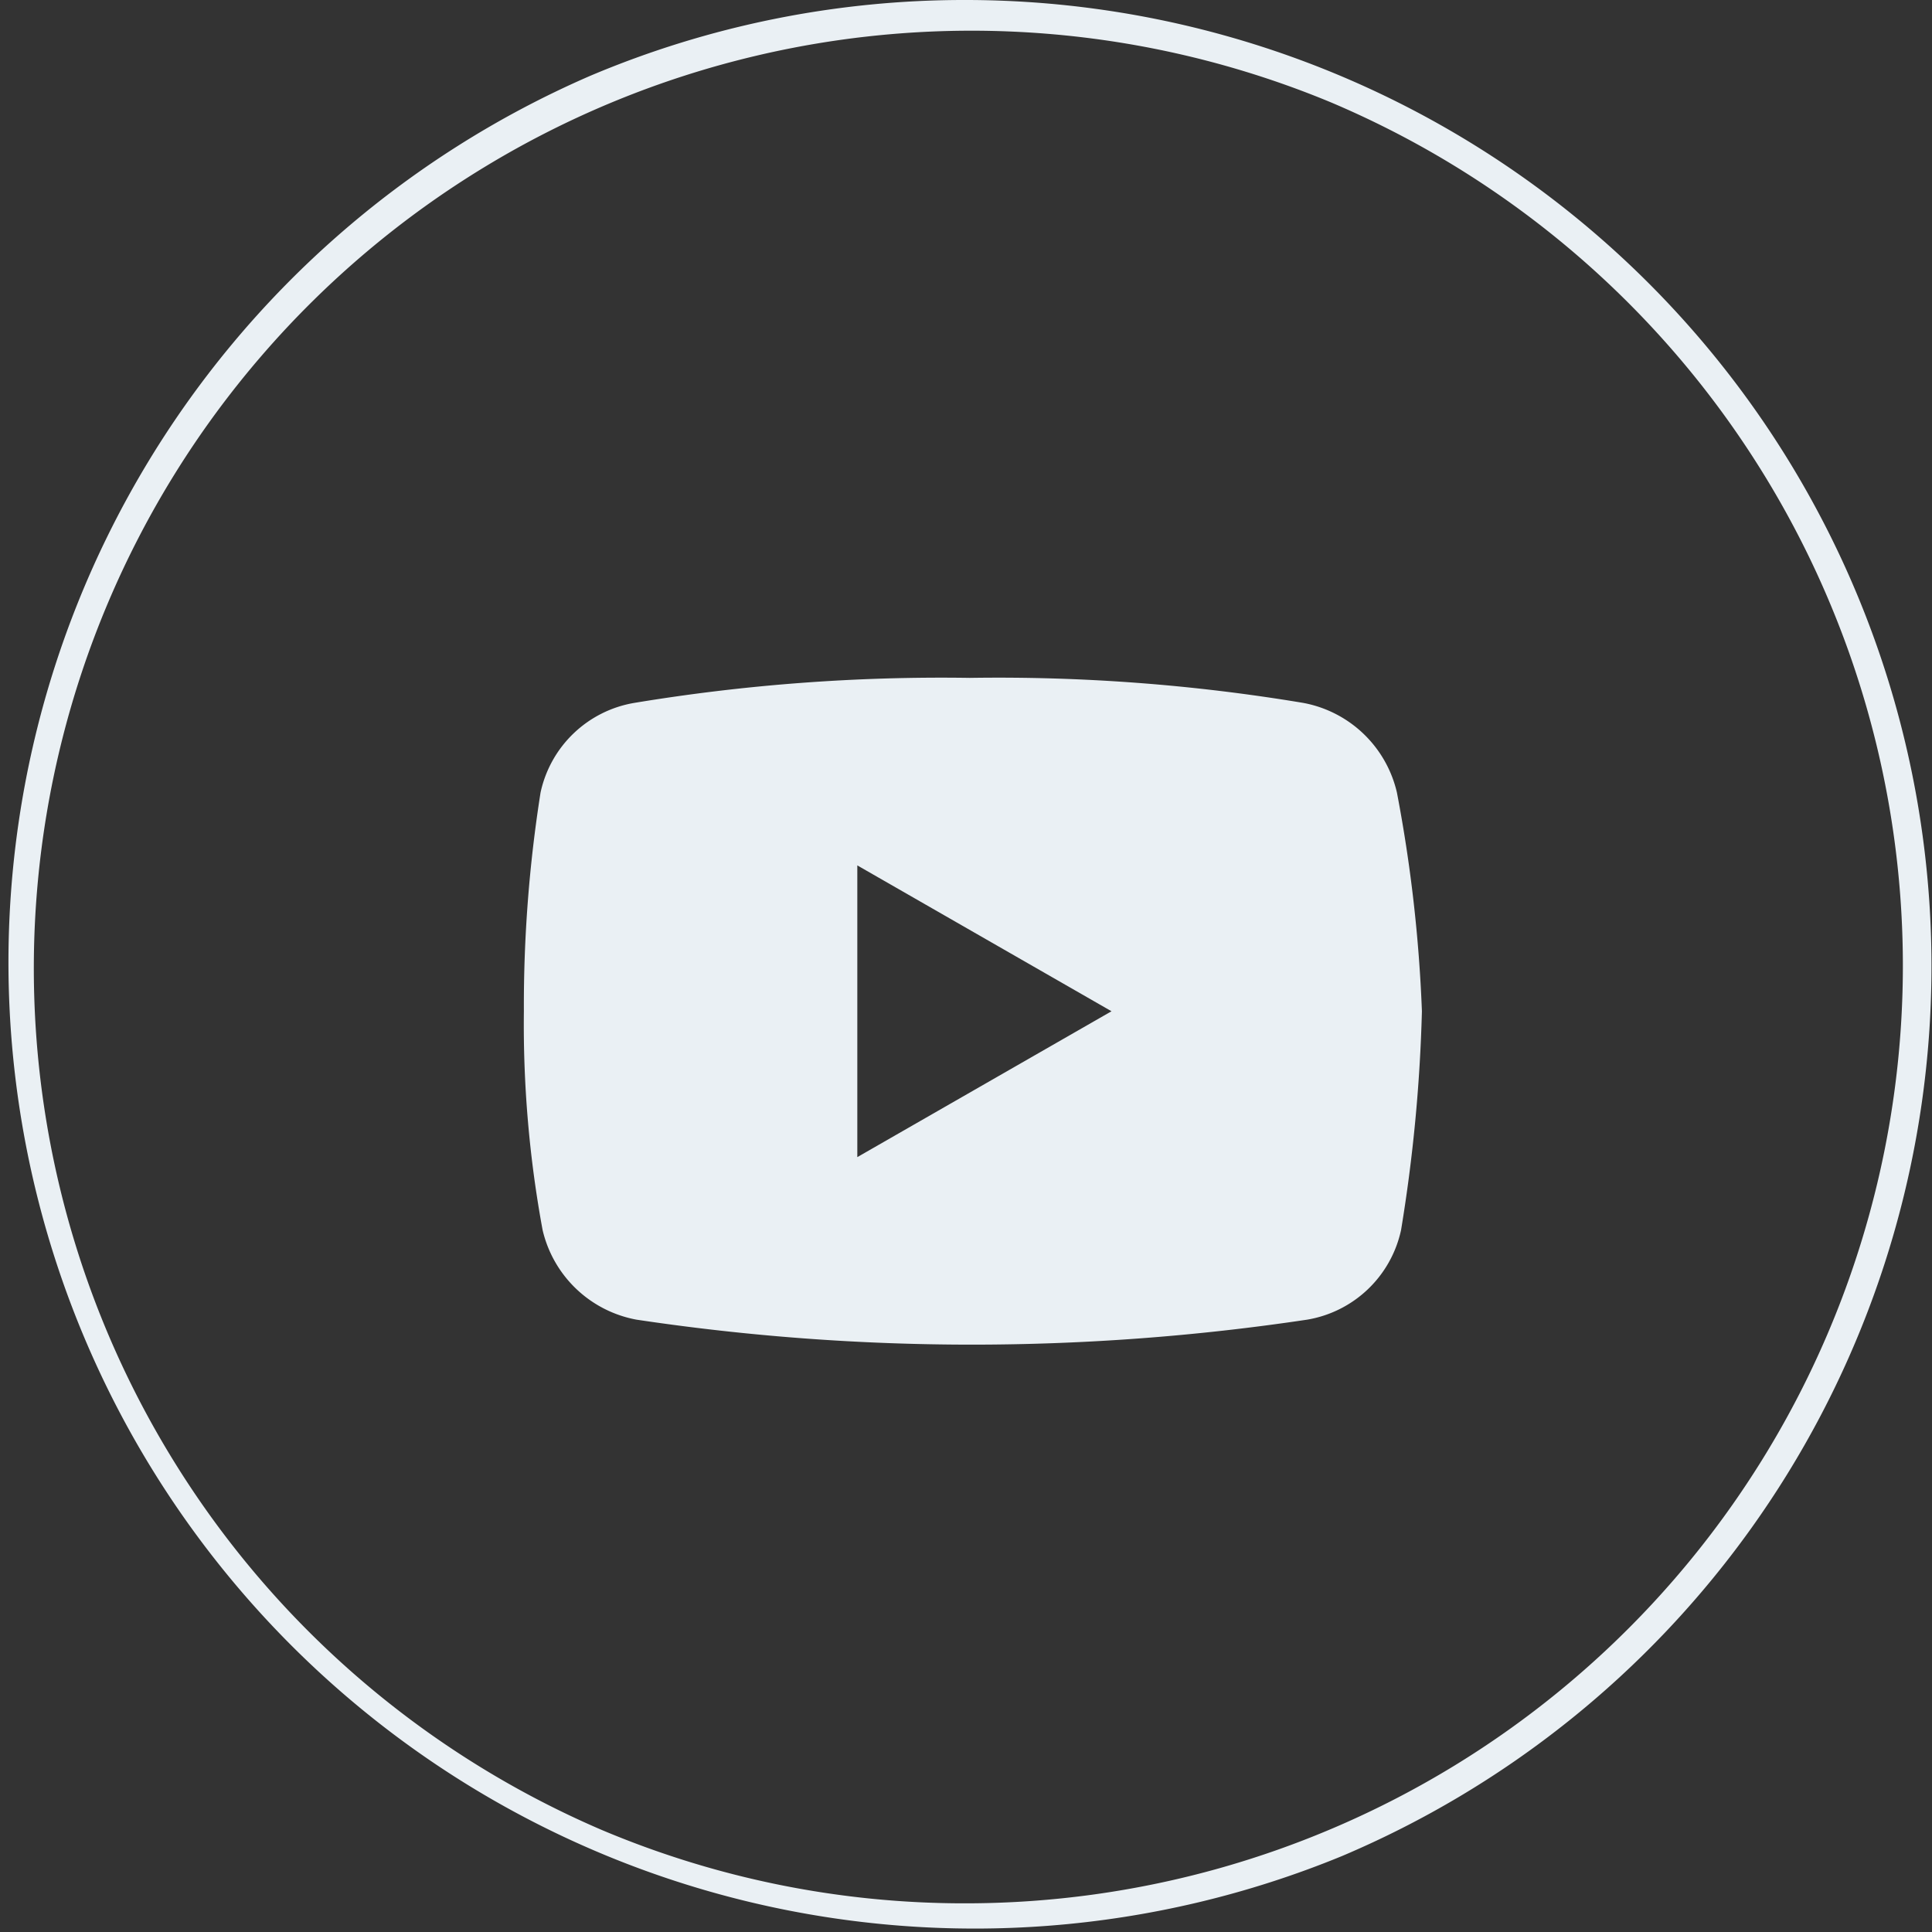
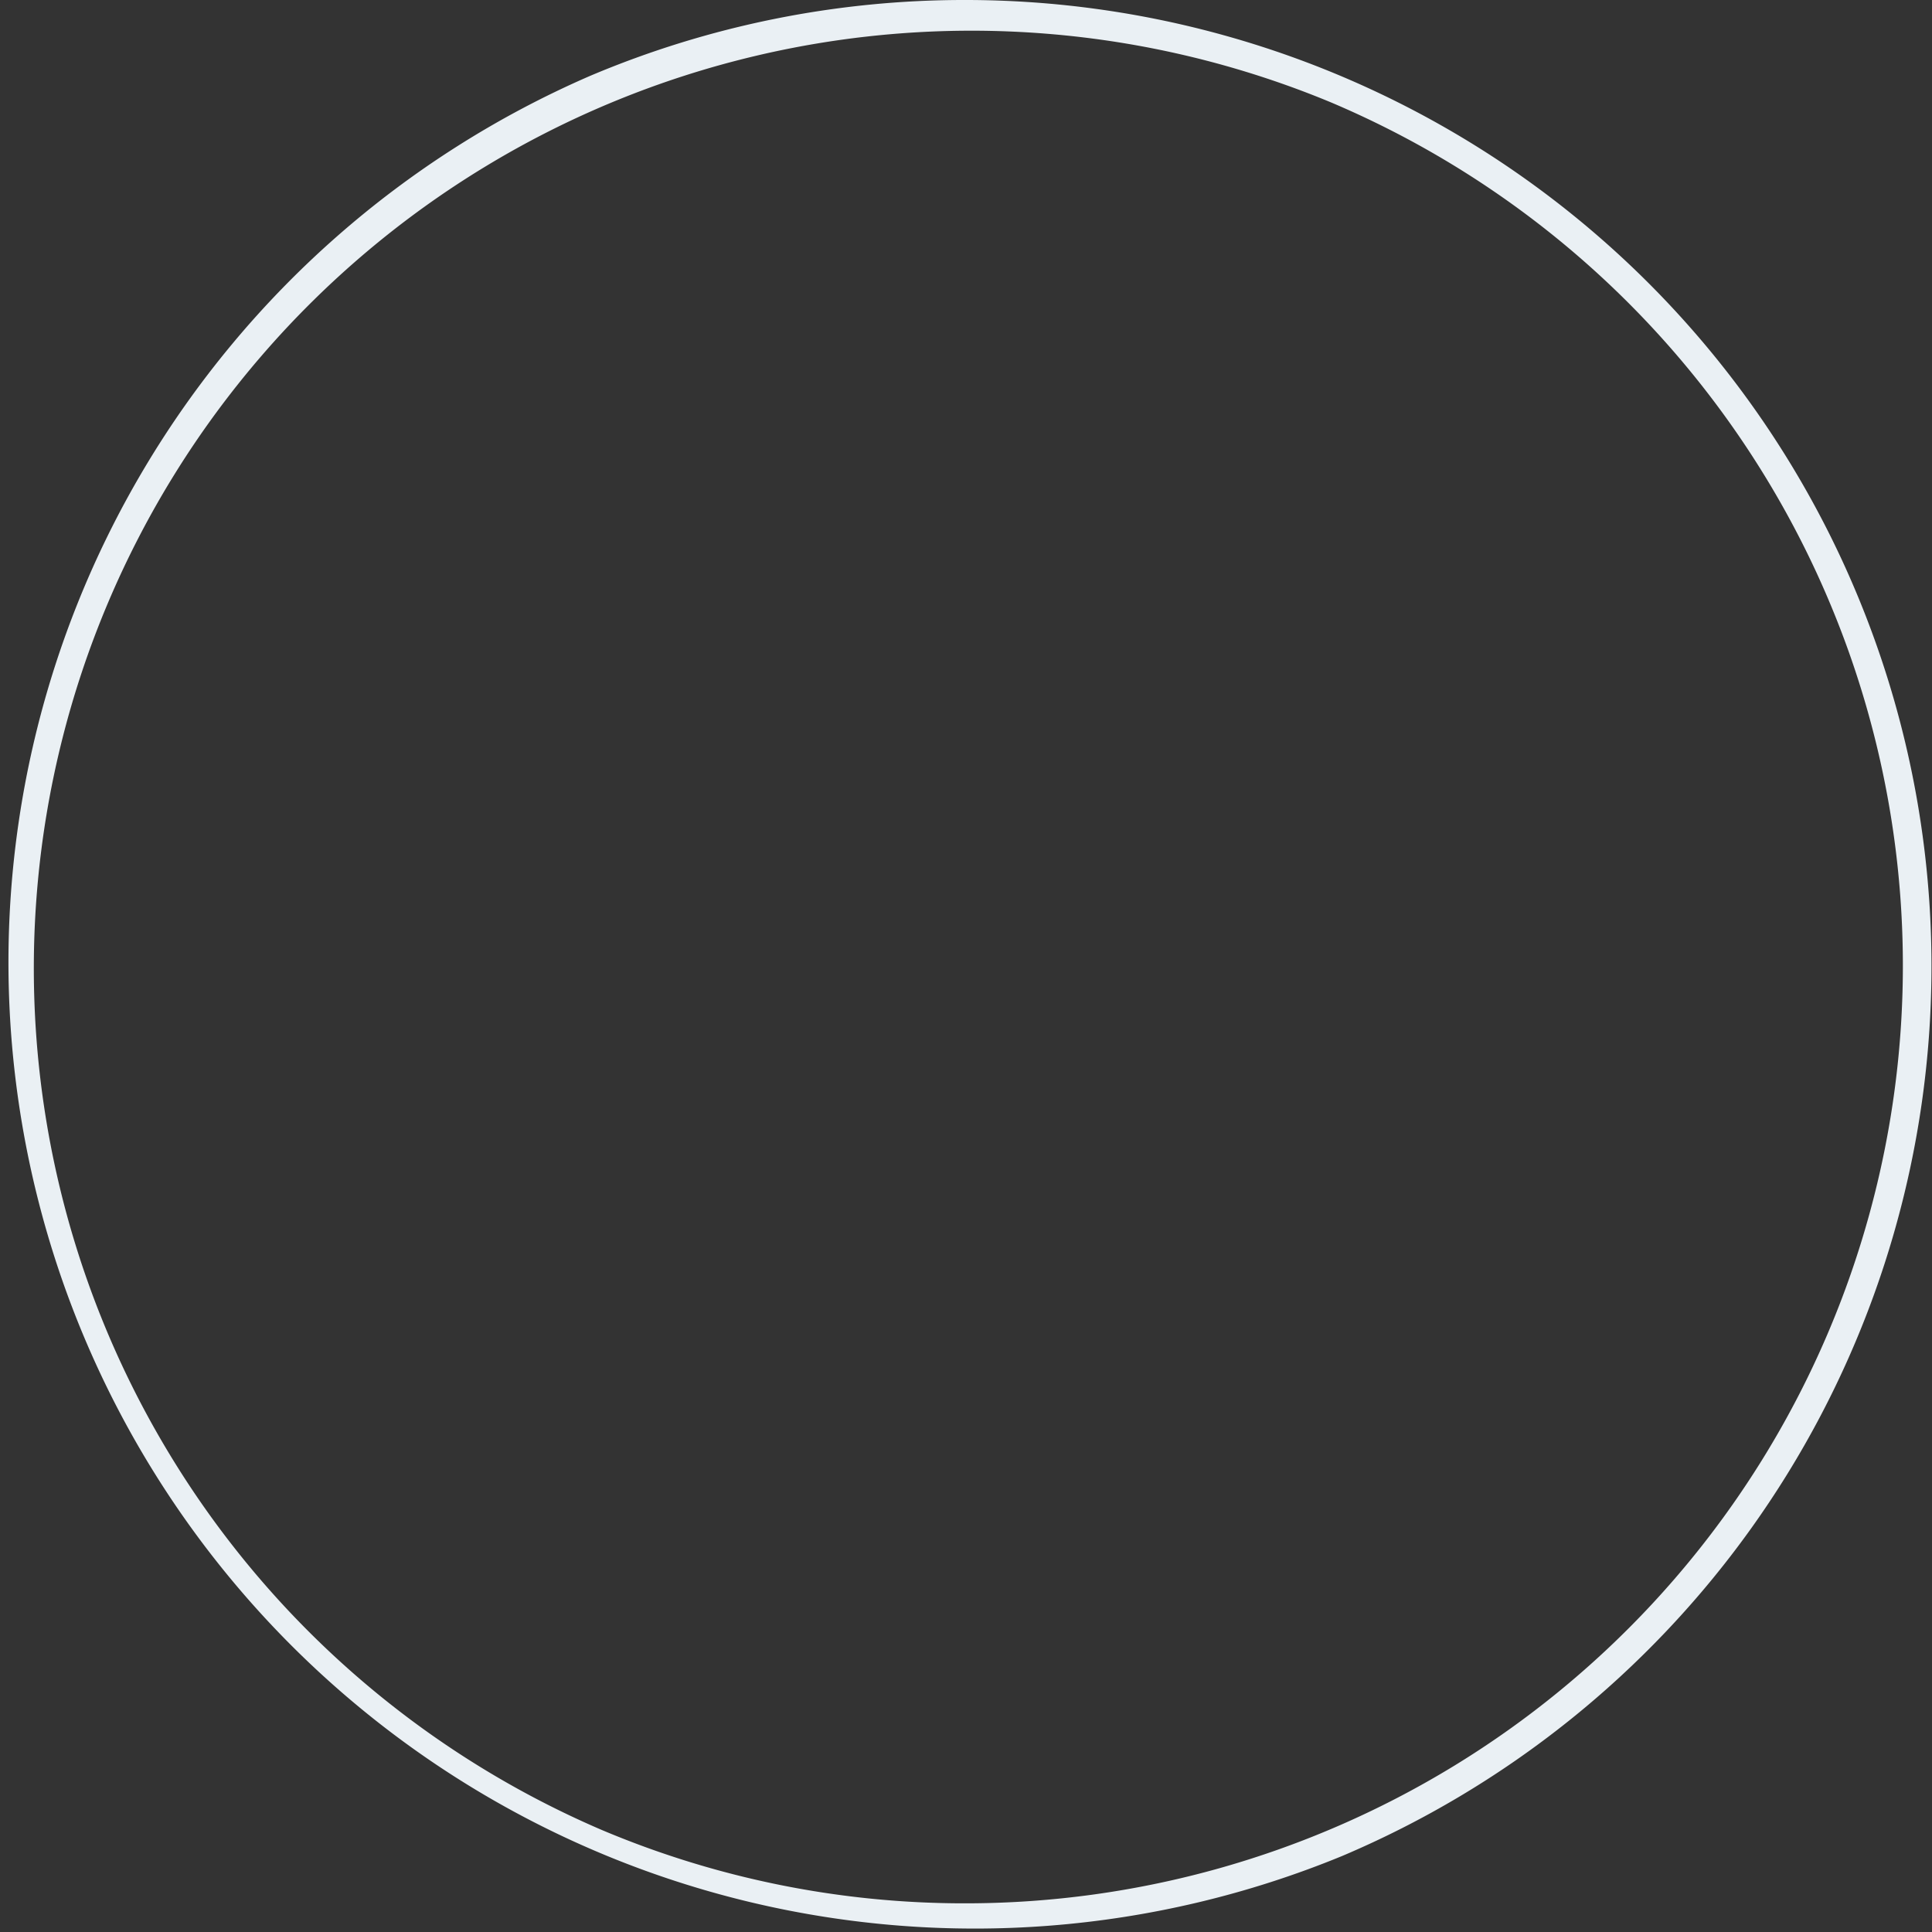
<svg xmlns="http://www.w3.org/2000/svg" width="67.381" height="67.381" viewBox="0 0 67.381 67.381">
  <rect x="0" y="0" width="67.381" height="67.381" fill="#333333" stroke="none" />
  <g fill="#eaf0f4">
    <path d="M33.691 0A33.7 33.7 0 0146.8 64.734 33.7 33.7 0 0120.577 2.648 33.48 33.48 0 0133.691 0zm0 66.381A32.7 32.7 0 0046.415 3.569a32.7 32.7 0 00-25.449 60.244 32.486 32.486 0 0012.725 2.568z" />
-     <path d="M48.719 27.639a4.126 4.126 0 00-3.27-3.125 64.612 64.612 0 00-11.626-.872 65.571 65.571 0 00-11.7.872 4.031 4.031 0 00-3.27 3.125 47.6 47.6 0 00-.582 7.63 39.492 39.492 0 00.653 7.63 4.134 4.134 0 003.27 3.125 78.928 78.928 0 0023.4 0 4.035 4.035 0 003.27-3.125 55.688 55.688 0 00.727-7.63 50.789 50.789 0 00-.872-7.63zM29.9 40.356V30.182l8.865 5.087z" />
  </g>
</svg>